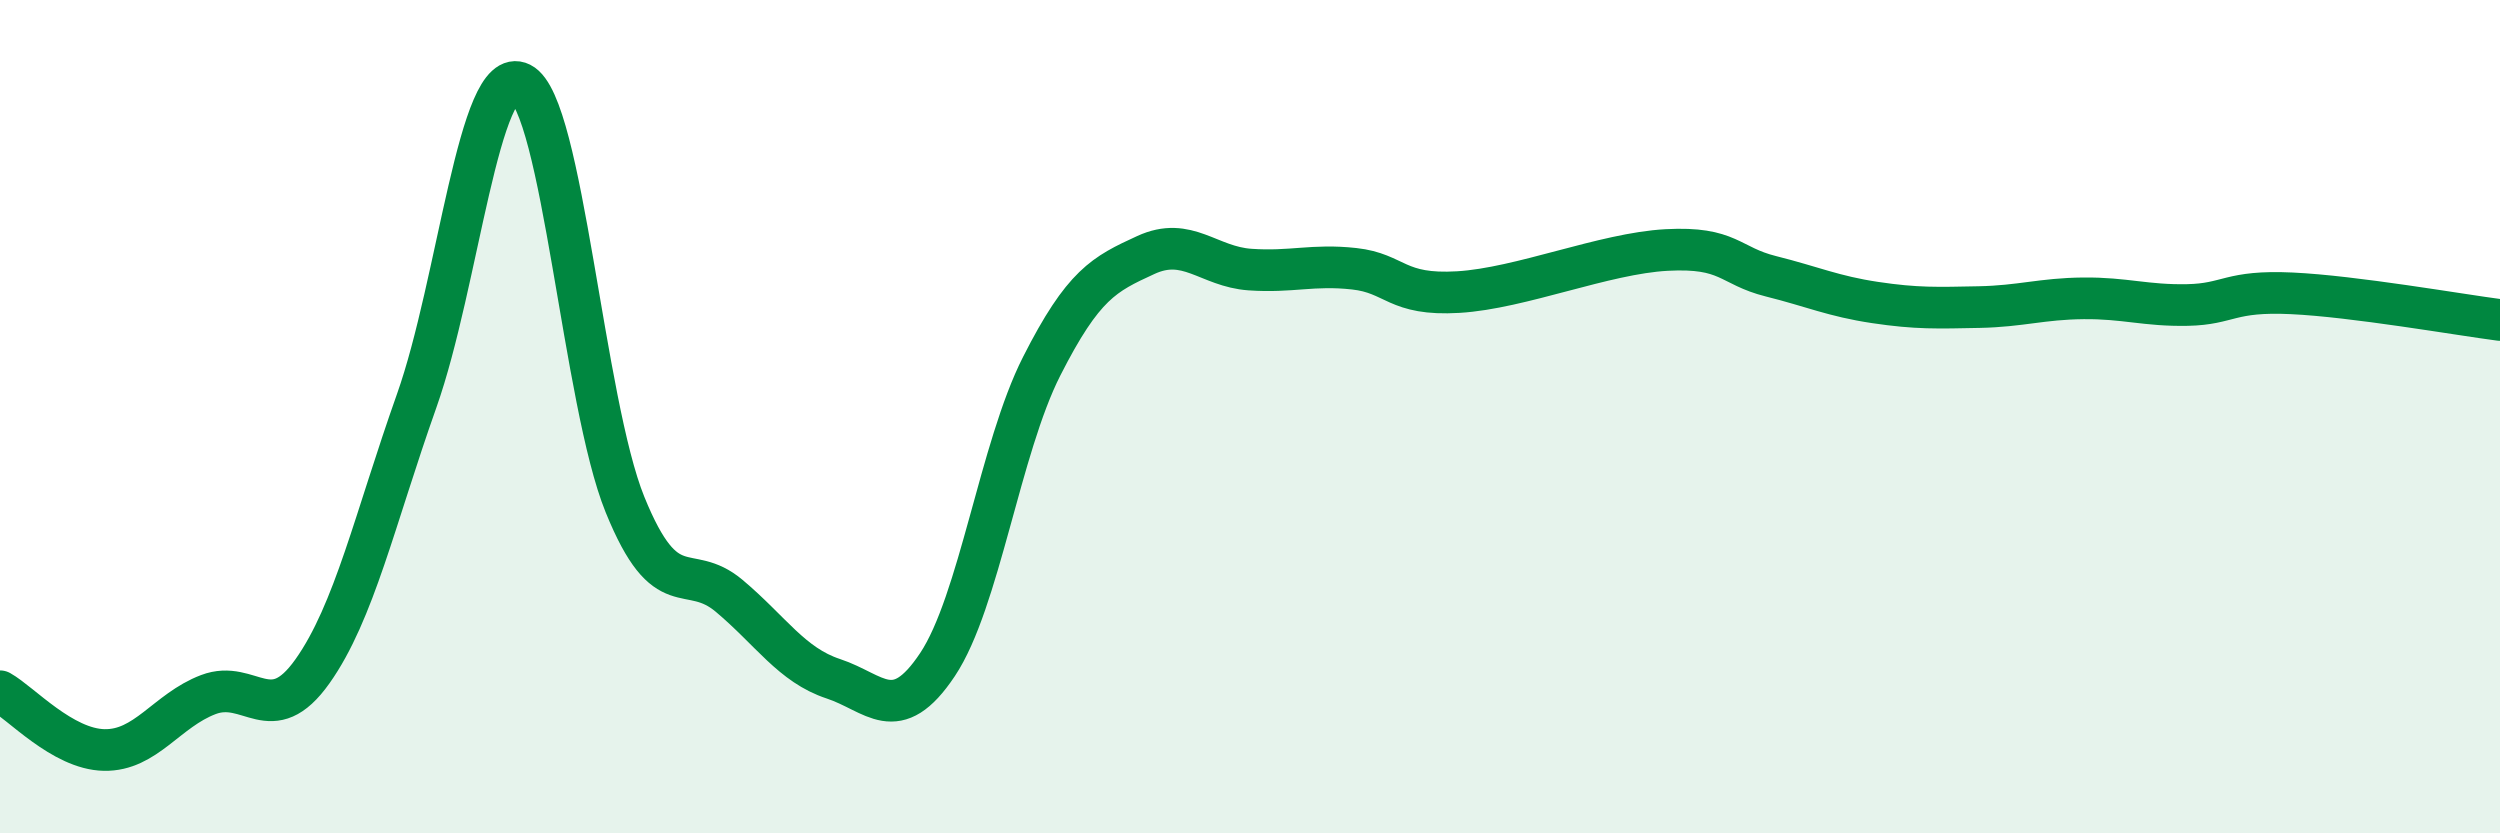
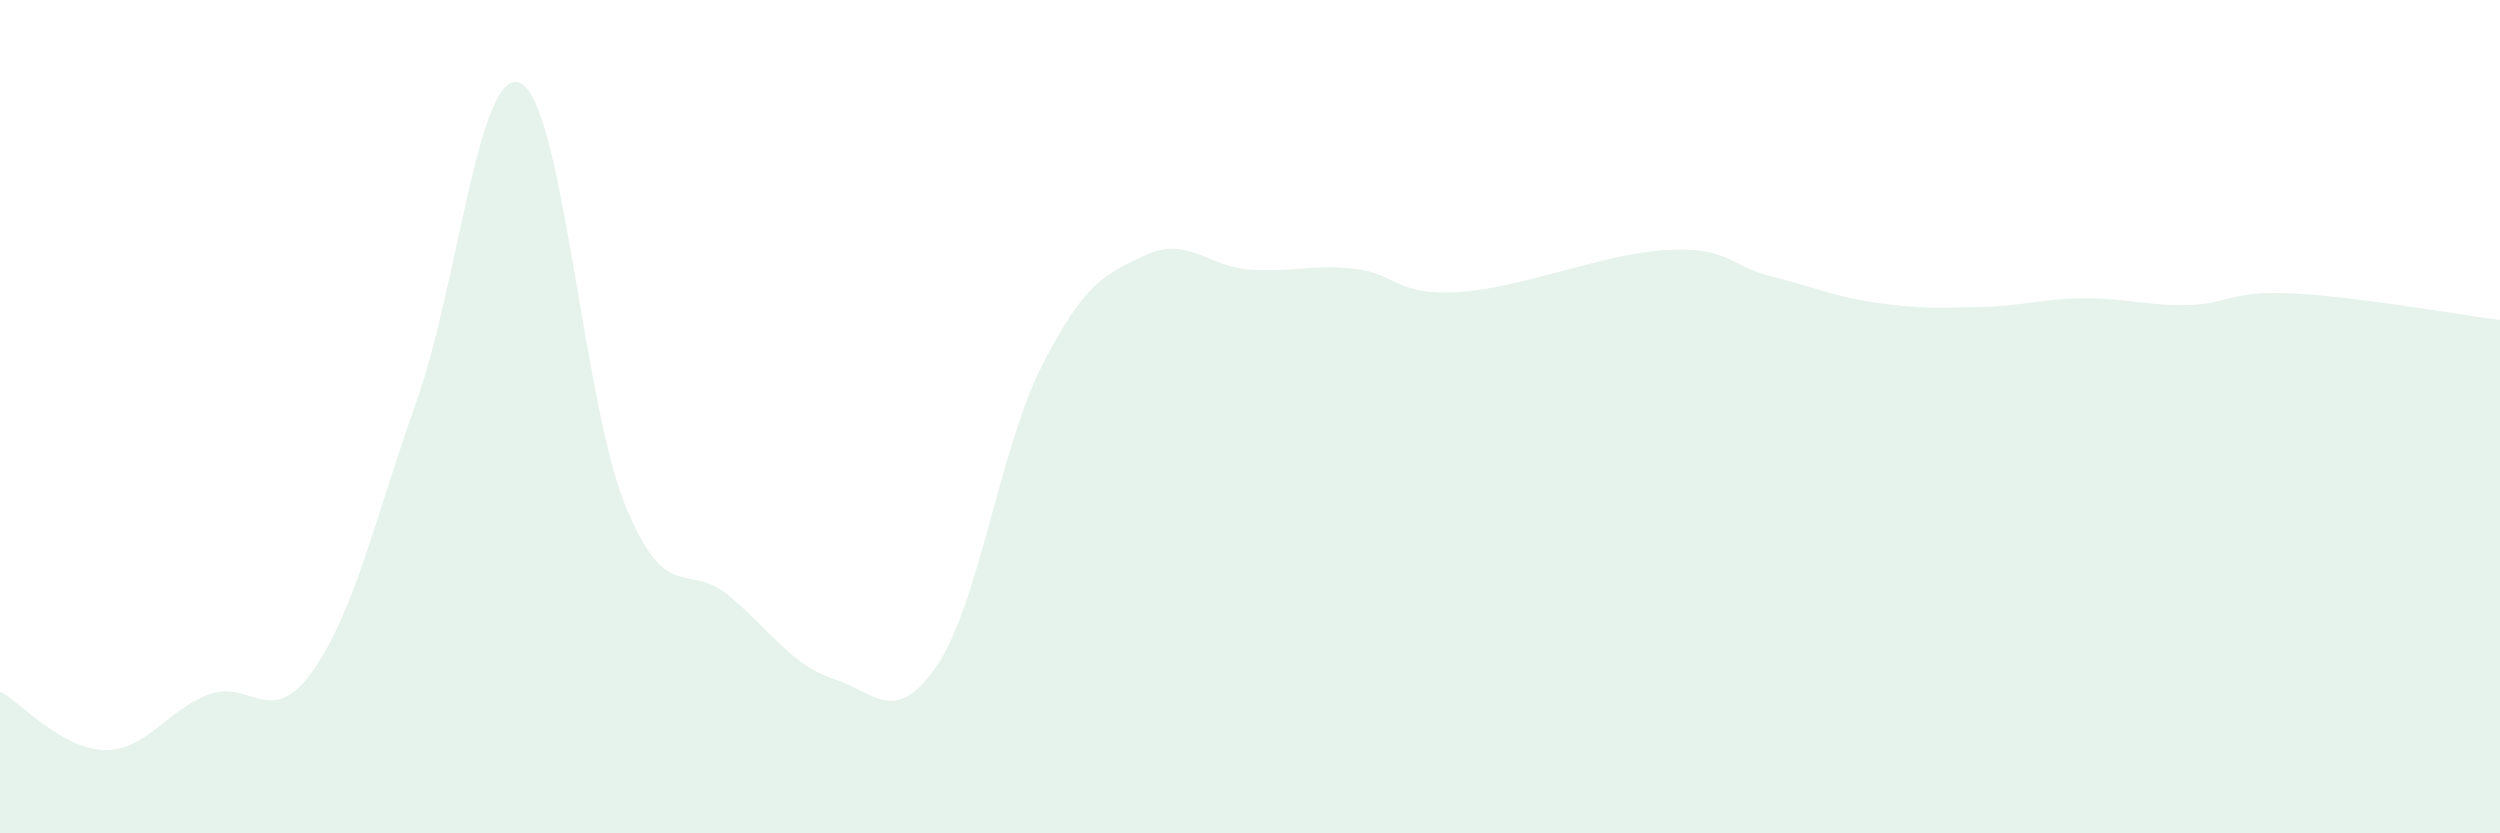
<svg xmlns="http://www.w3.org/2000/svg" width="60" height="20" viewBox="0 0 60 20">
  <path d="M 0,16.59 C 0.5,16.87 1.5,17.98 2.5,18 C 3.5,18.02 4,17.05 5,16.67 C 6,16.29 6.5,17.52 7.5,16.11 C 8.5,14.7 9,12.44 10,9.62 C 11,6.8 11.5,1.5 12.5,2 C 13.5,2.5 14,9.65 15,12.11 C 16,14.57 16.5,13.46 17.5,14.3 C 18.5,15.14 19,15.96 20,16.29 C 21,16.62 21.5,17.45 22.5,15.95 C 23.5,14.45 24,10.76 25,8.79 C 26,6.82 26.5,6.58 27.5,6.12 C 28.5,5.66 29,6.4 30,6.47 C 31,6.54 31.5,6.34 32.5,6.45 C 33.5,6.56 33.5,7.1 35,7.01 C 36.5,6.92 38.5,6.08 40,6 C 41.5,5.92 41.5,6.38 42.5,6.63 C 43.5,6.88 44,7.11 45,7.26 C 46,7.41 46.5,7.39 47.5,7.37 C 48.5,7.35 49,7.17 50,7.16 C 51,7.15 51.5,7.34 52.5,7.32 C 53.5,7.3 53.5,6.97 55,7.04 C 56.5,7.11 59,7.55 60,7.68L60 20L0 20Z" fill="#008740" opacity="0.1" stroke-linecap="round" stroke-linejoin="round" />
-   <path d="M 0,16.59 C 0.5,16.87 1.5,17.98 2.5,18 C 3.5,18.02 4,17.05 5,16.67 C 6,16.29 6.5,17.52 7.5,16.11 C 8.5,14.7 9,12.44 10,9.62 C 11,6.8 11.5,1.5 12.5,2 C 13.5,2.5 14,9.65 15,12.11 C 16,14.57 16.5,13.46 17.5,14.3 C 18.5,15.14 19,15.96 20,16.29 C 21,16.62 21.5,17.45 22.5,15.95 C 23.5,14.45 24,10.76 25,8.79 C 26,6.82 26.5,6.58 27.5,6.12 C 28.5,5.66 29,6.4 30,6.47 C 31,6.54 31.5,6.34 32.5,6.45 C 33.5,6.56 33.5,7.1 35,7.01 C 36.5,6.92 38.5,6.08 40,6 C 41.5,5.92 41.5,6.38 42.5,6.63 C 43.5,6.88 44,7.11 45,7.26 C 46,7.41 46.5,7.39 47.5,7.37 C 48.5,7.35 49,7.17 50,7.16 C 51,7.15 51.5,7.34 52.5,7.32 C 53.5,7.3 53.5,6.97 55,7.04 C 56.5,7.11 59,7.55 60,7.68" stroke="#008740" stroke-width="1" fill="none" stroke-linecap="round" stroke-linejoin="round" />
</svg>